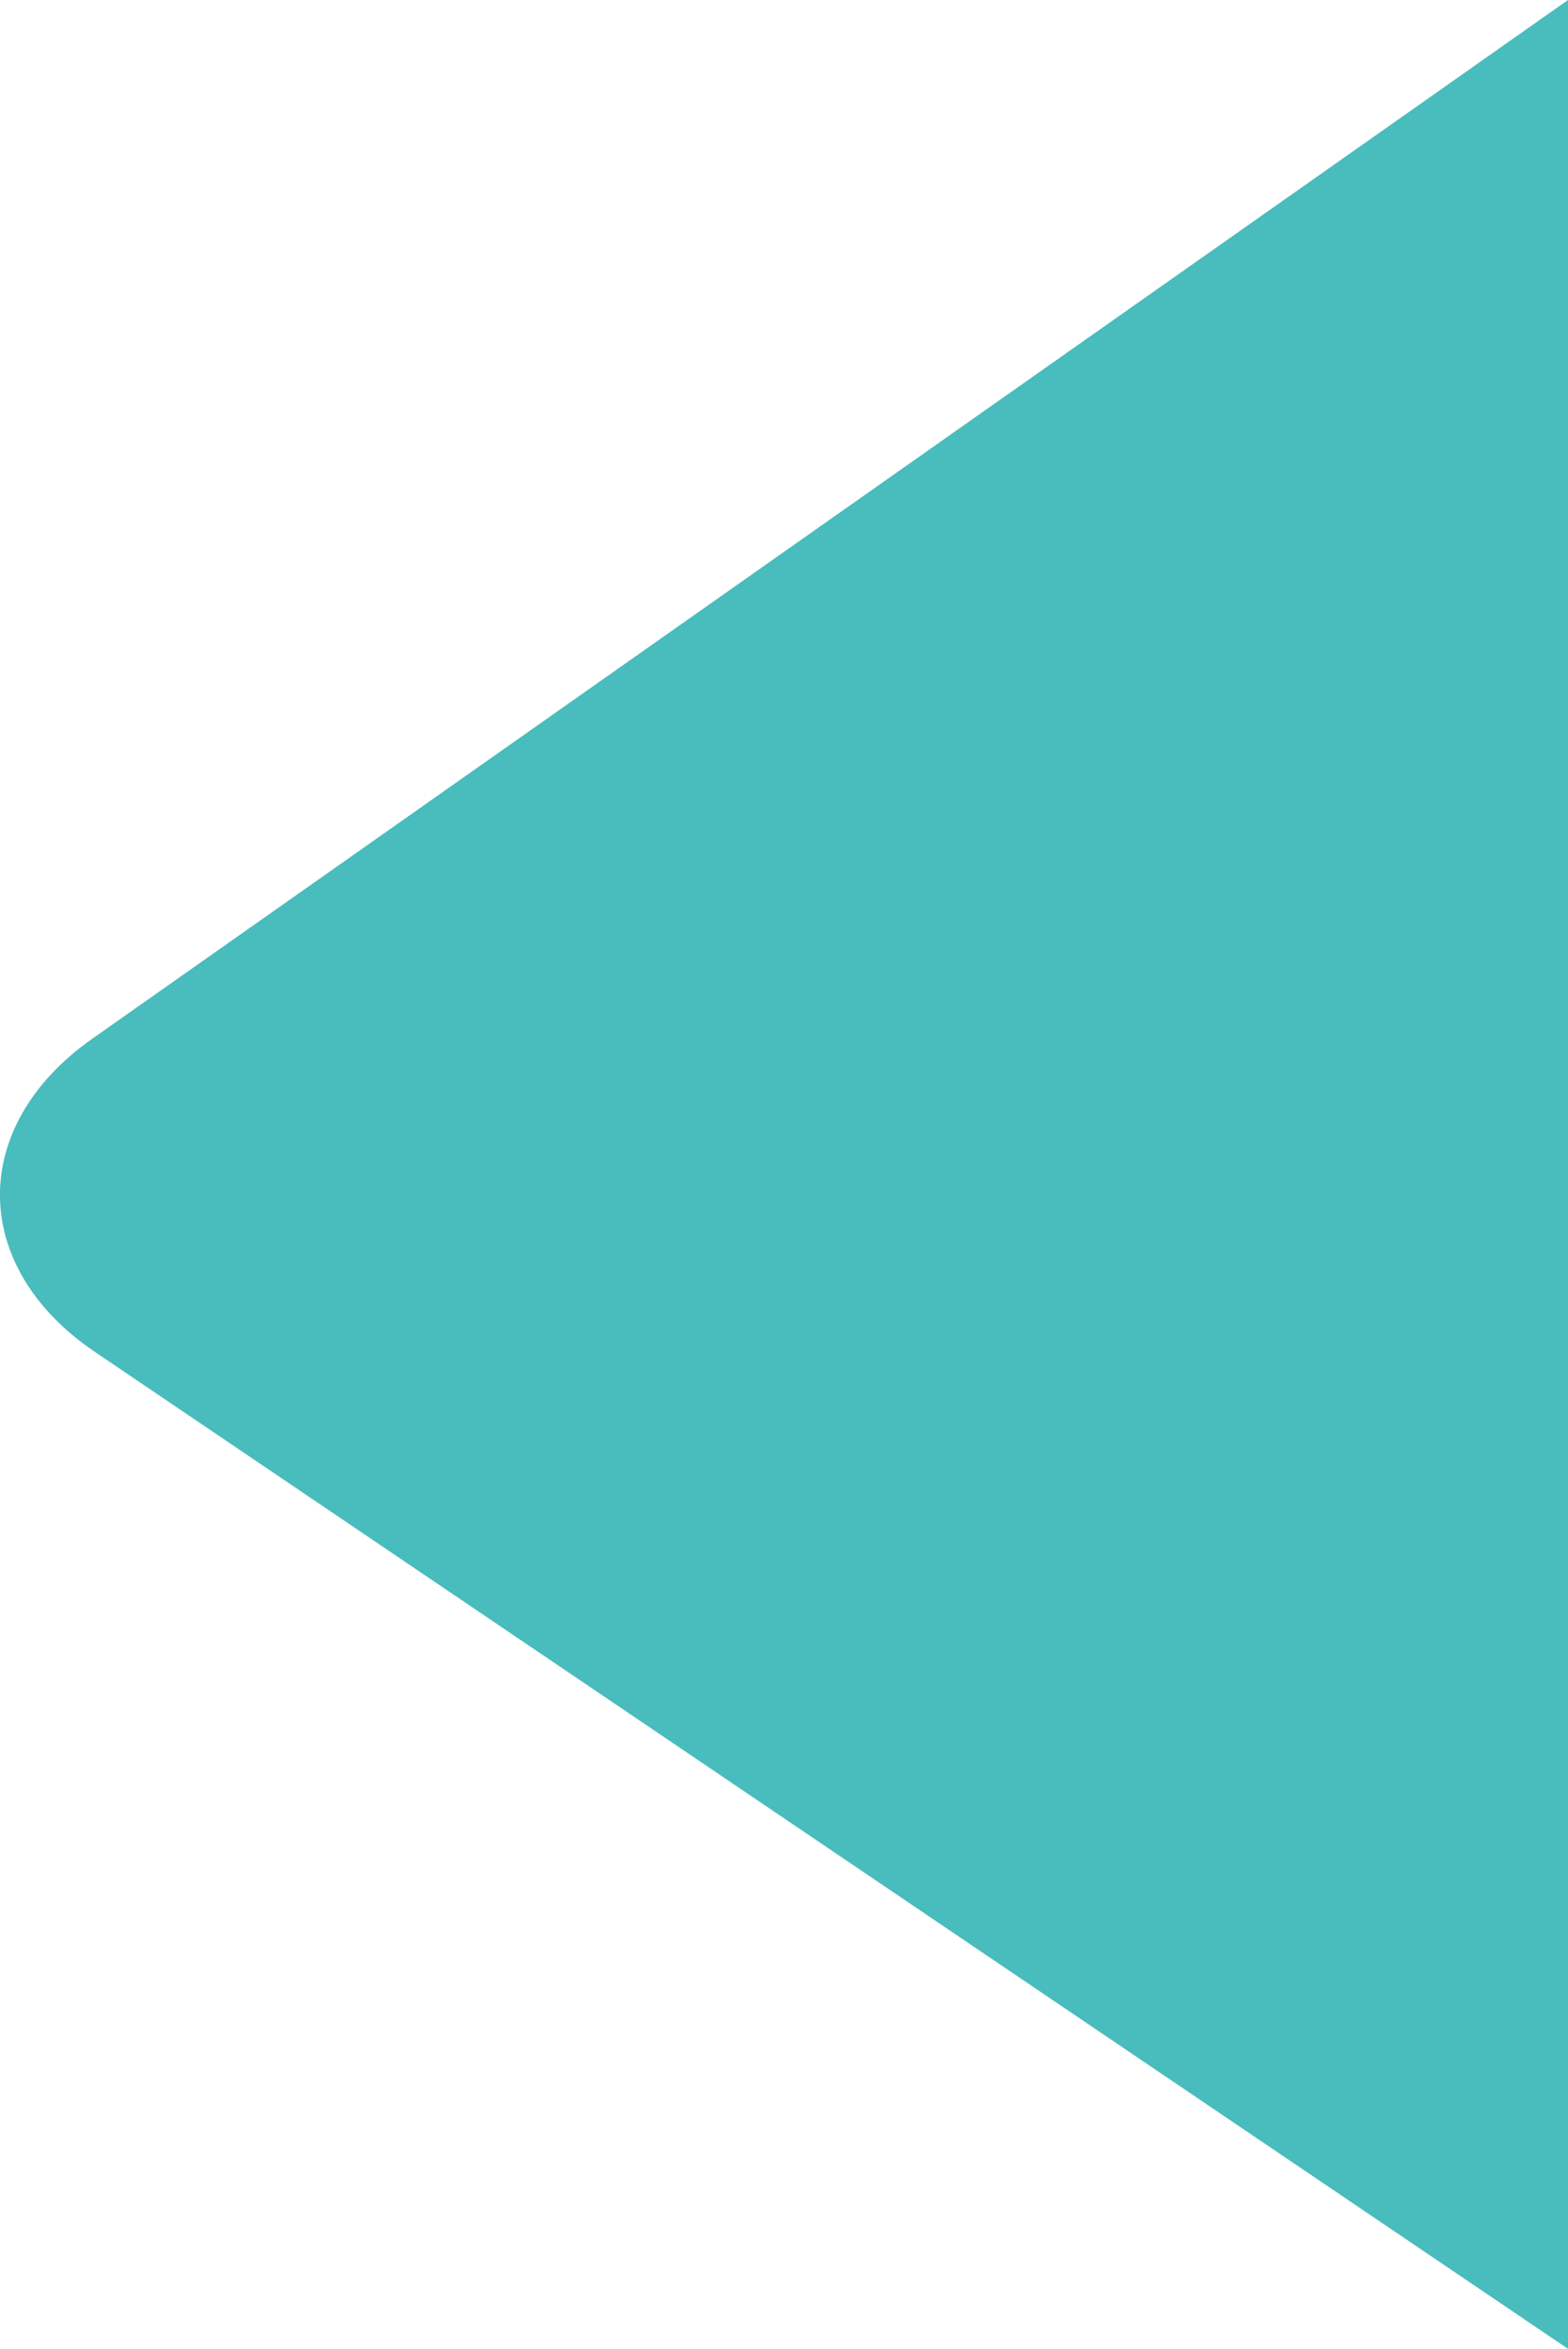
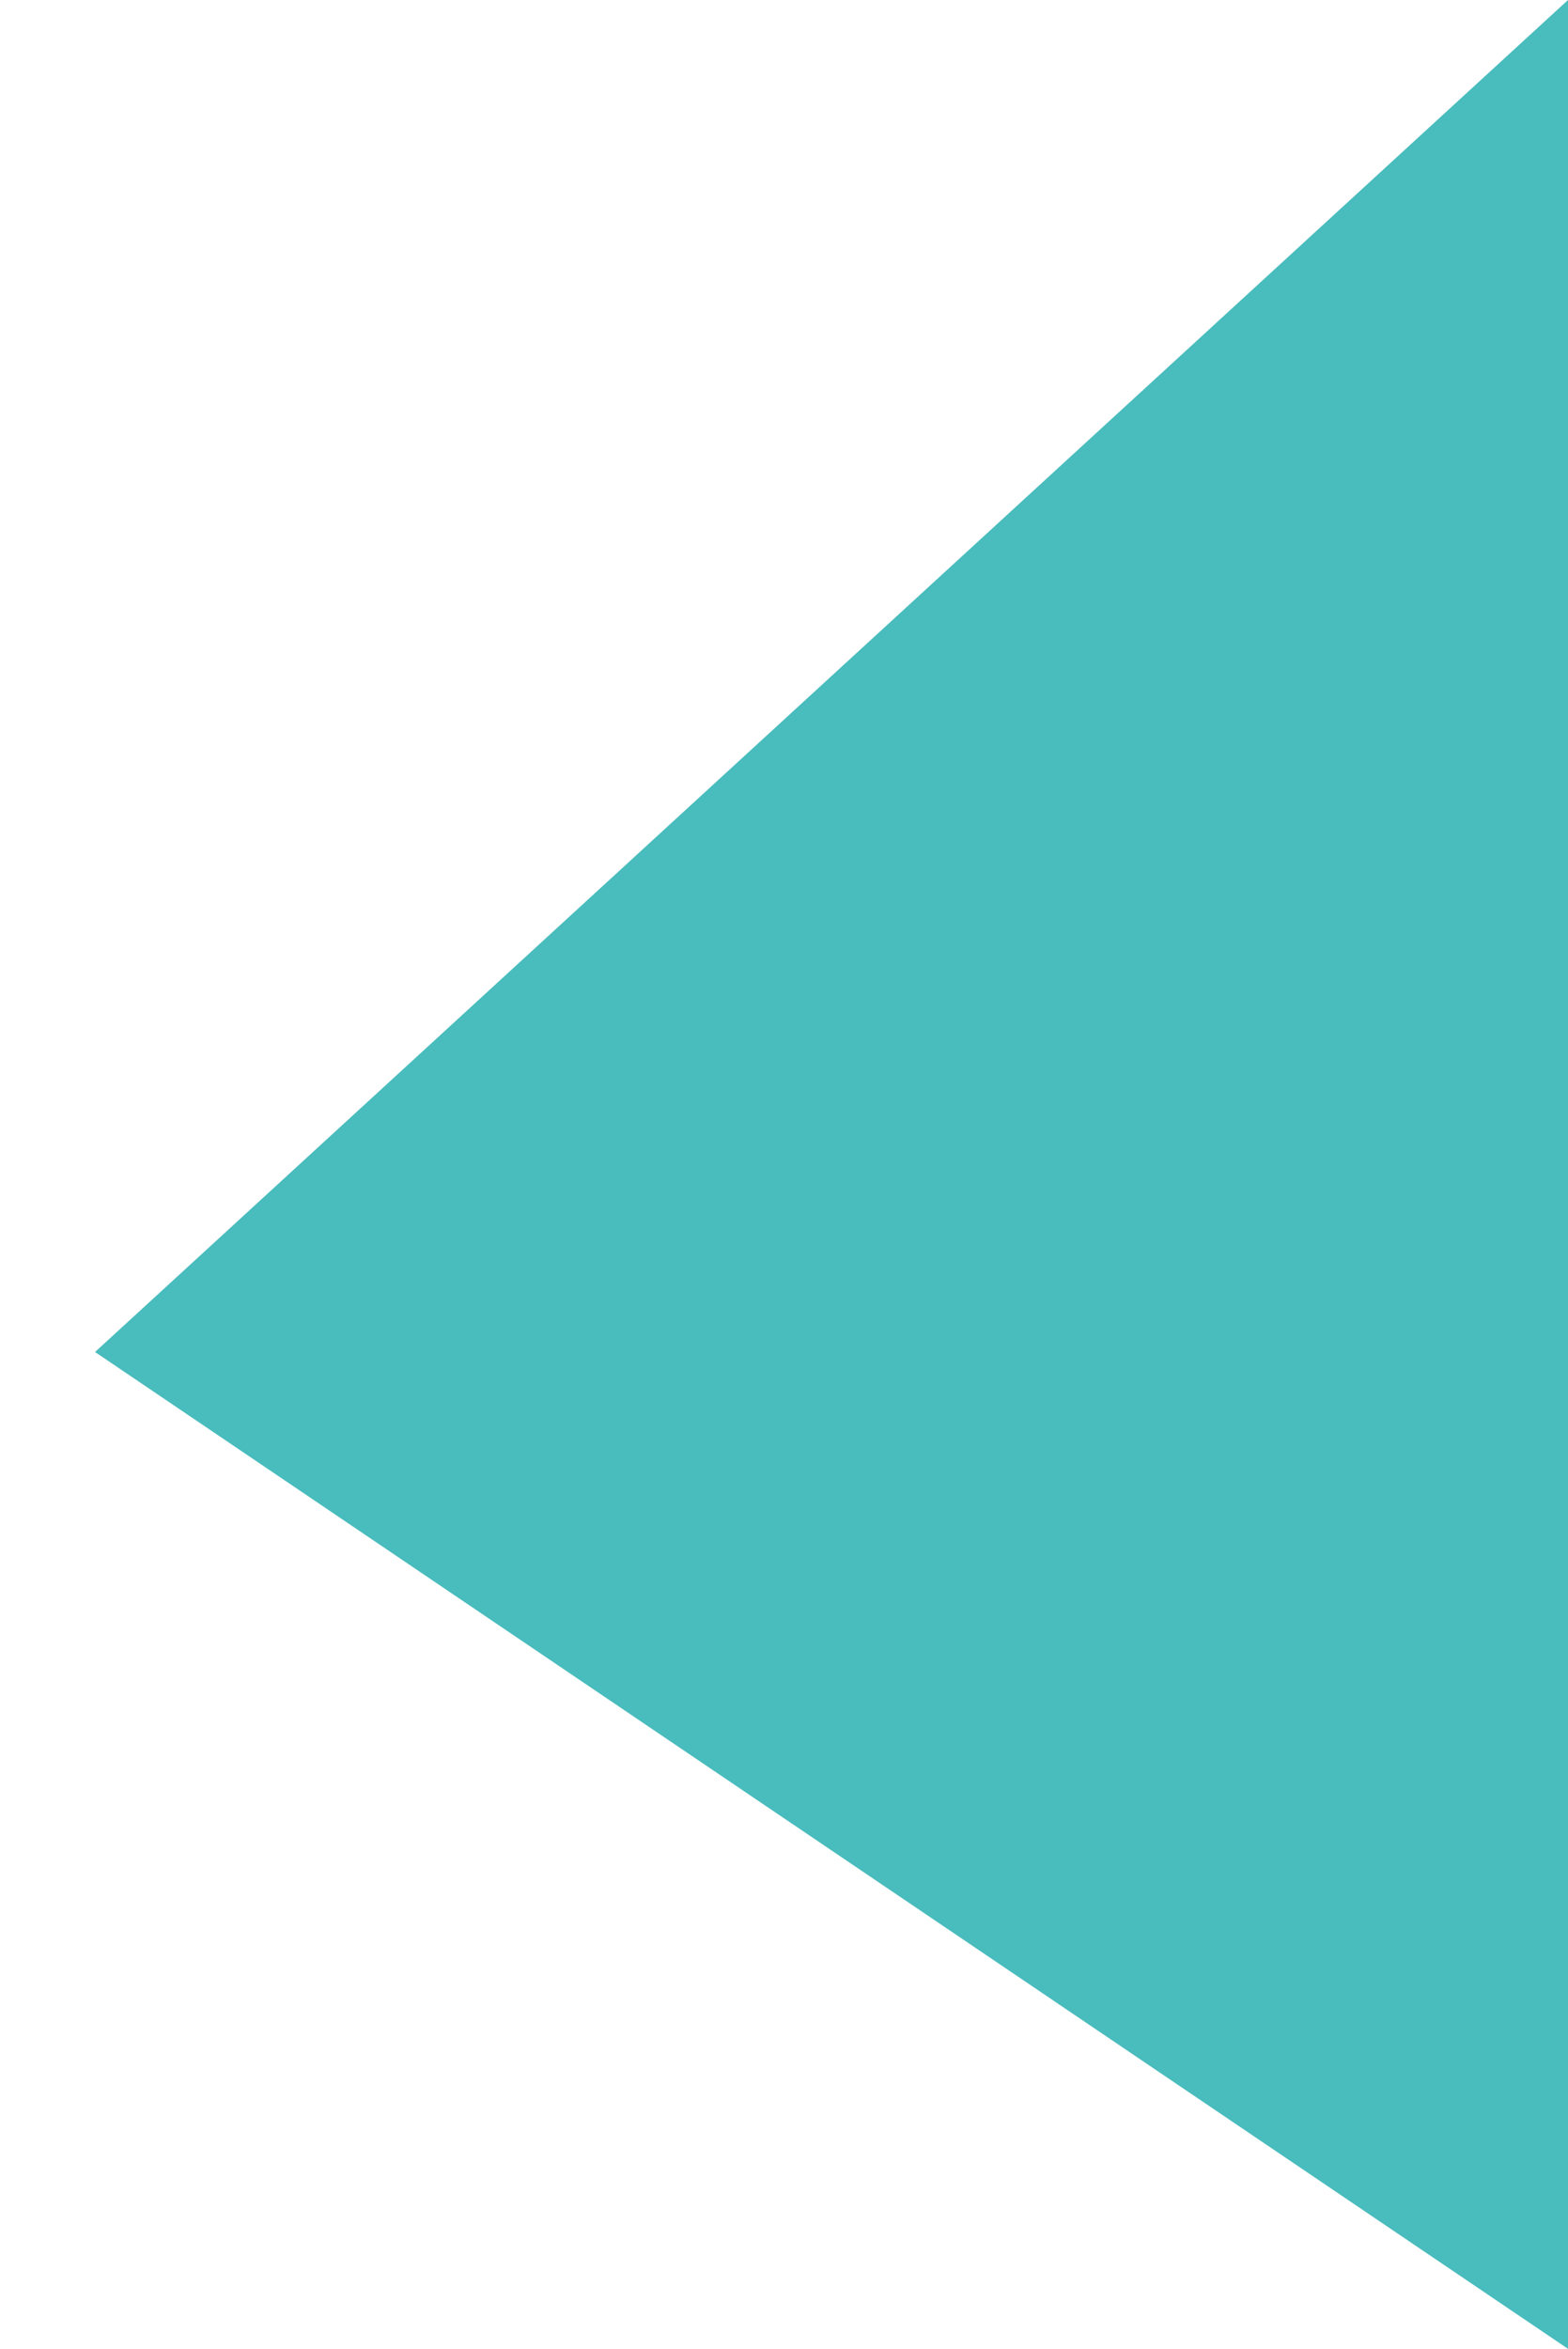
<svg xmlns="http://www.w3.org/2000/svg" viewBox="0 0 613.77 918.87">
  <defs>
    <style>.cls-1{fill:#49bcbd;}</style>
  </defs>
  <g id="レイヤー_2" data-name="レイヤー 2">
    <g id="背景">
-       <path class="cls-1" d="M613.77,918.87,37.2,528.91C-12,495.66-12.46,440.52,36.08,406.38L613.77,0" />
+       <path class="cls-1" d="M613.77,918.87,37.2,528.91L613.77,0" />
    </g>
  </g>
</svg>